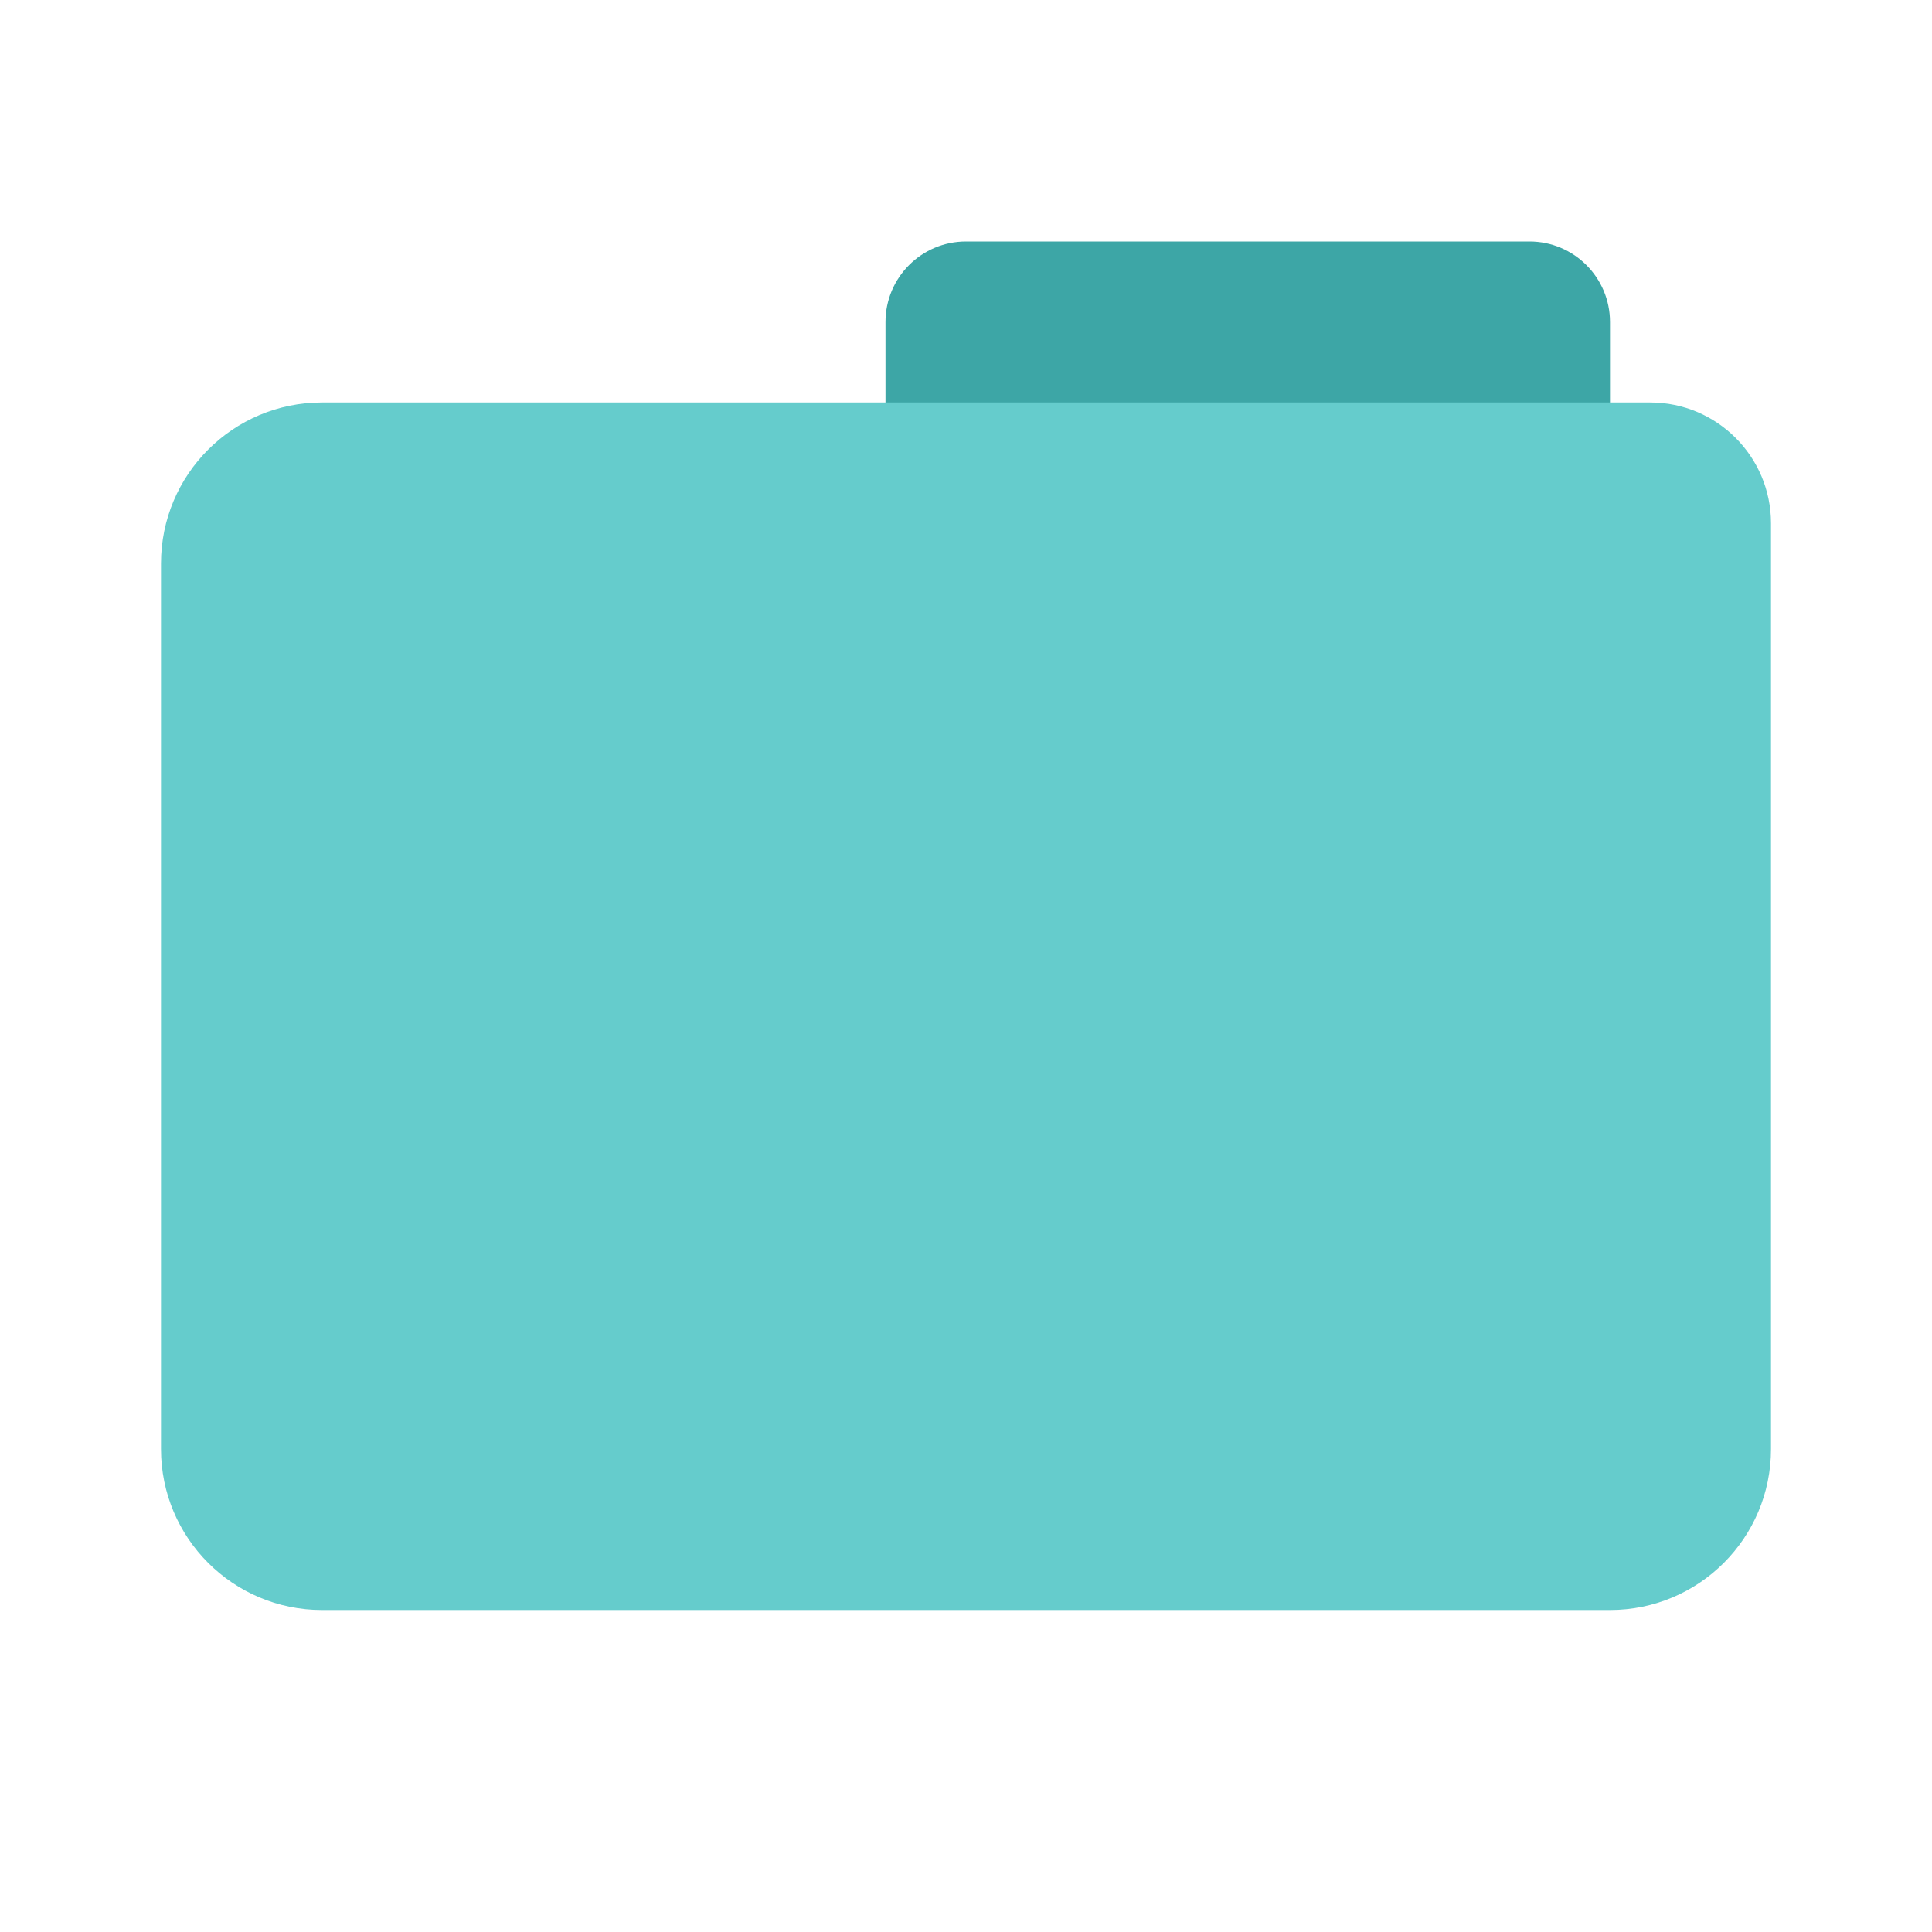
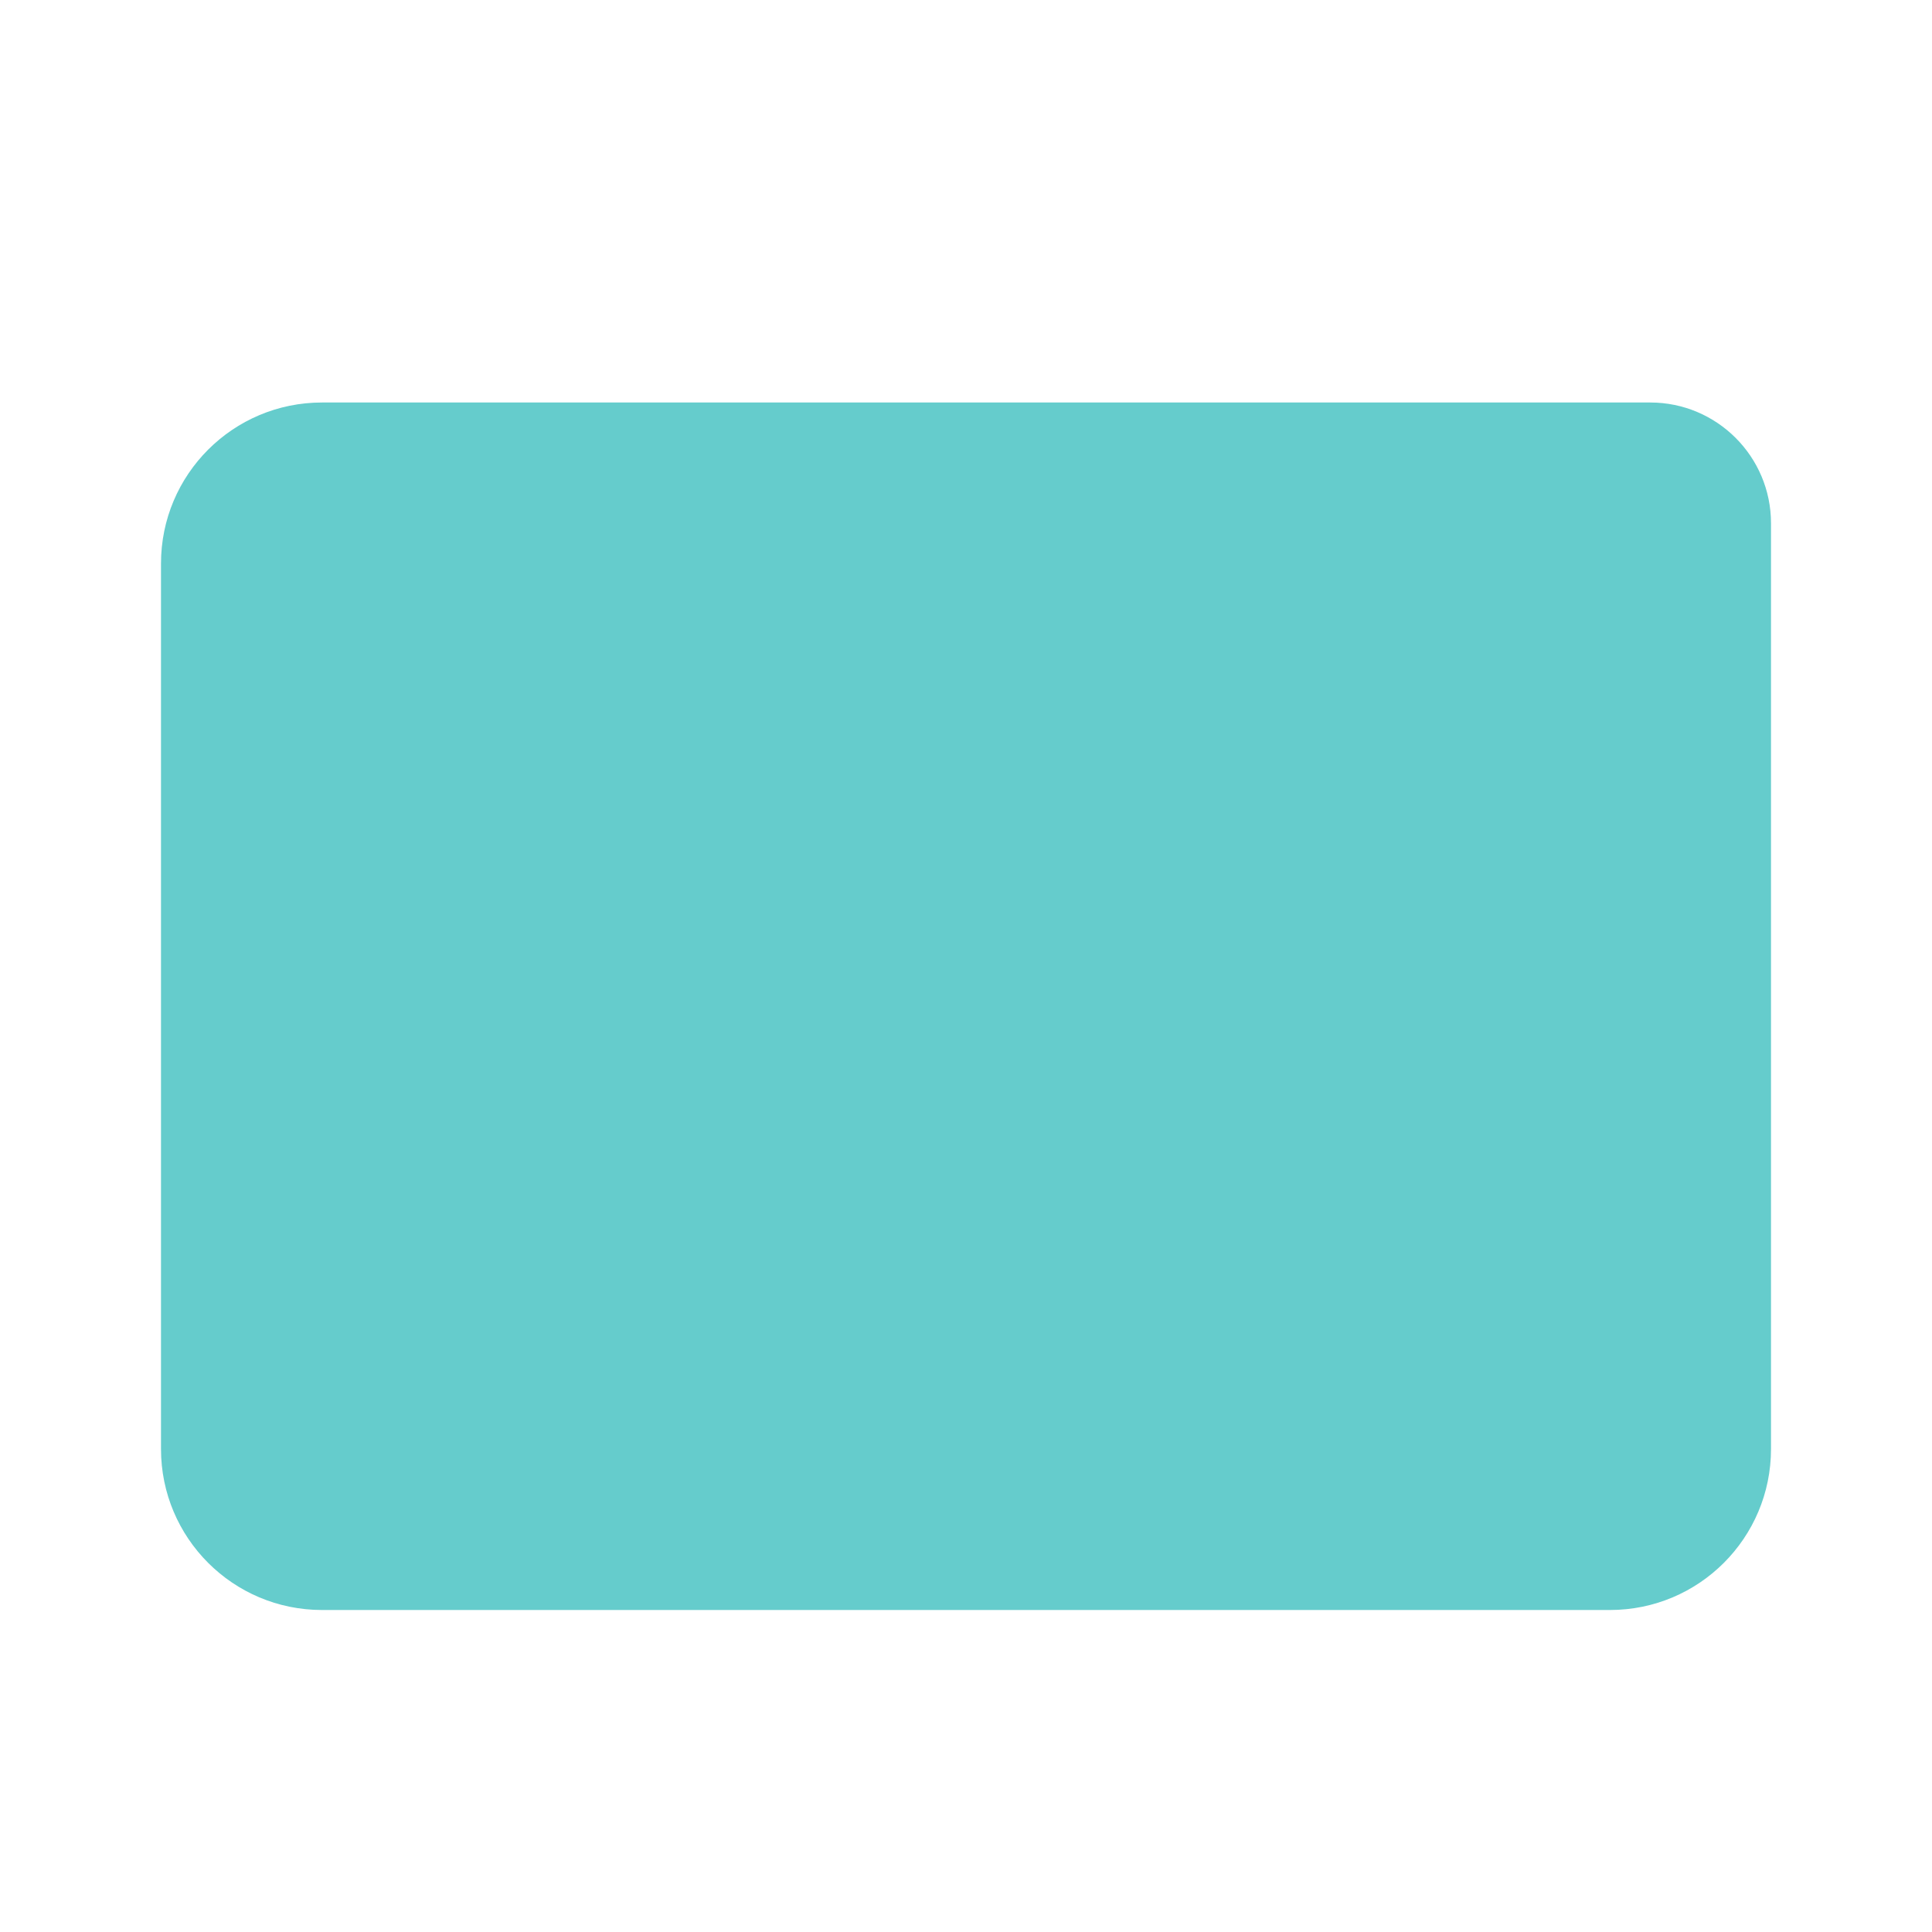
<svg xmlns="http://www.w3.org/2000/svg" width="24" height="24" viewBox="0 0 24 24" fill="none">
-   <path d="M19 8H12C11.448 8 11 7.552 11 7V5.5V4C11 3.448 11.448 3 12 3H19C19.552 3 20 3.448 20 4V7C20 7.552 19.552 8 19 8Z" fill="#3DA6A6" />
  <path d="M22 18V7V6.5C22 5.672 21.328 5 20.5 5H12H4C2.895 5 2 5.895 2 7V18C2 19.105 2.895 20 4 20H20C21.105 20 22 19.105 22 18Z" fill="#65CCCC" />
</svg>